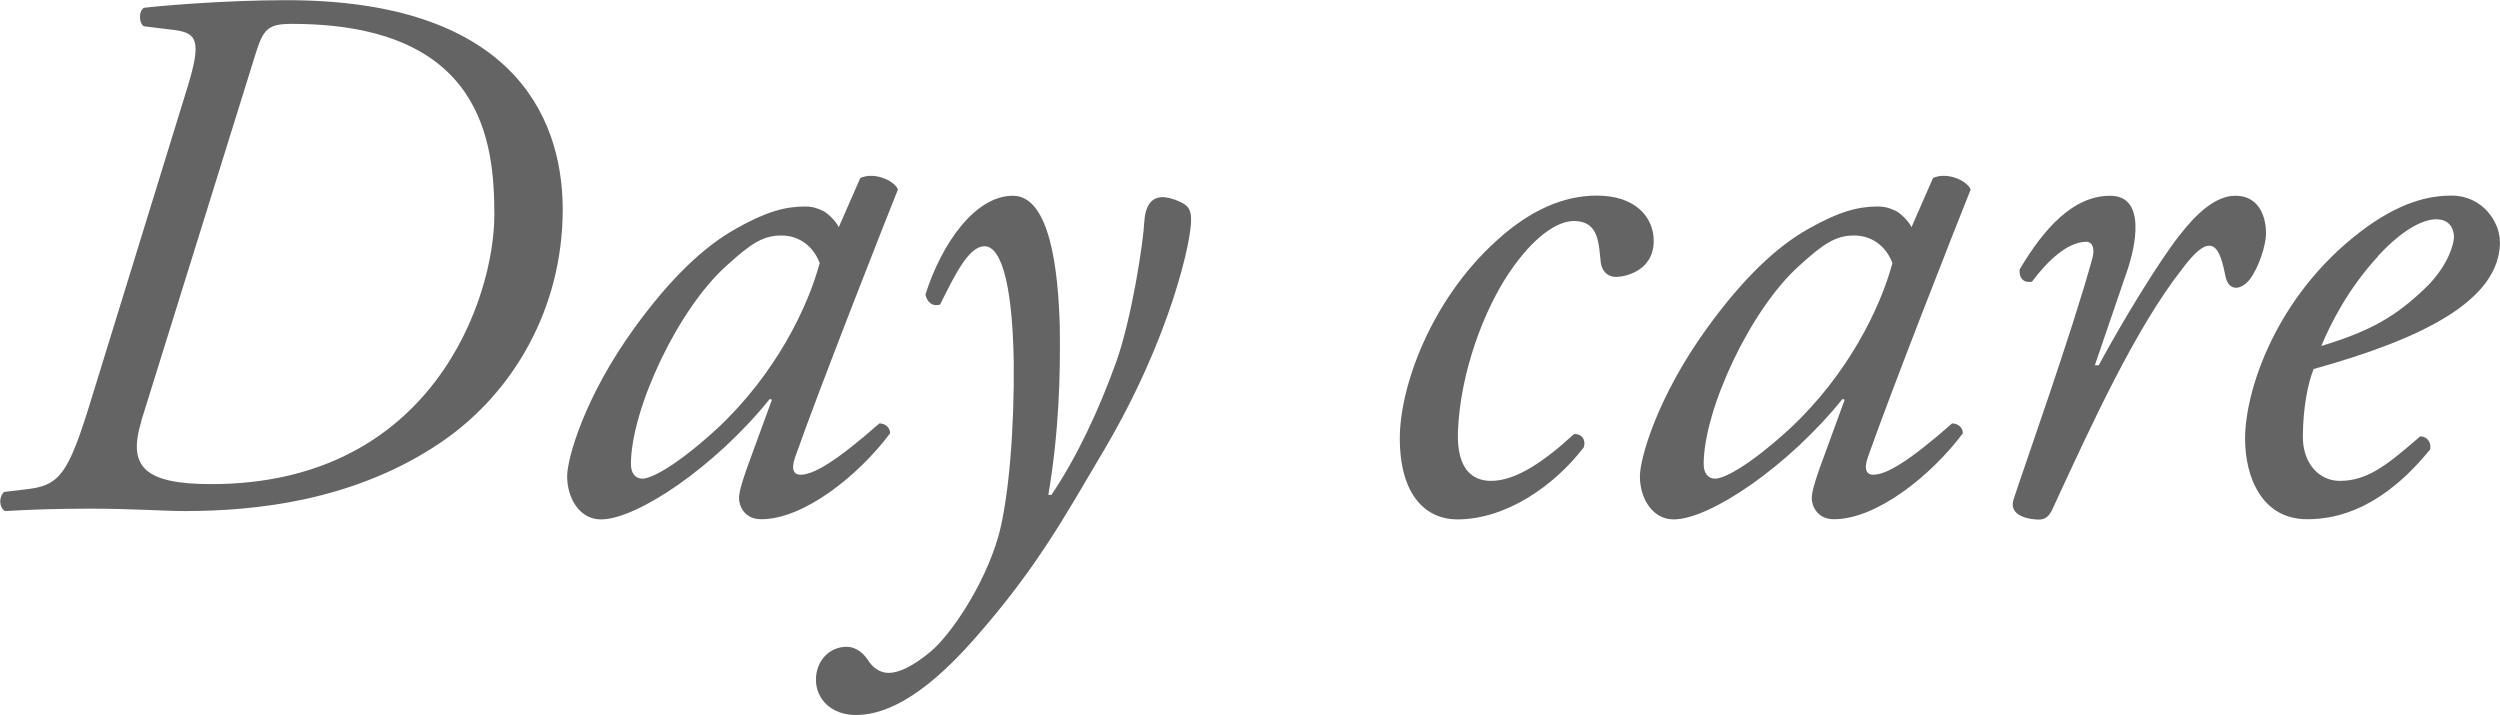
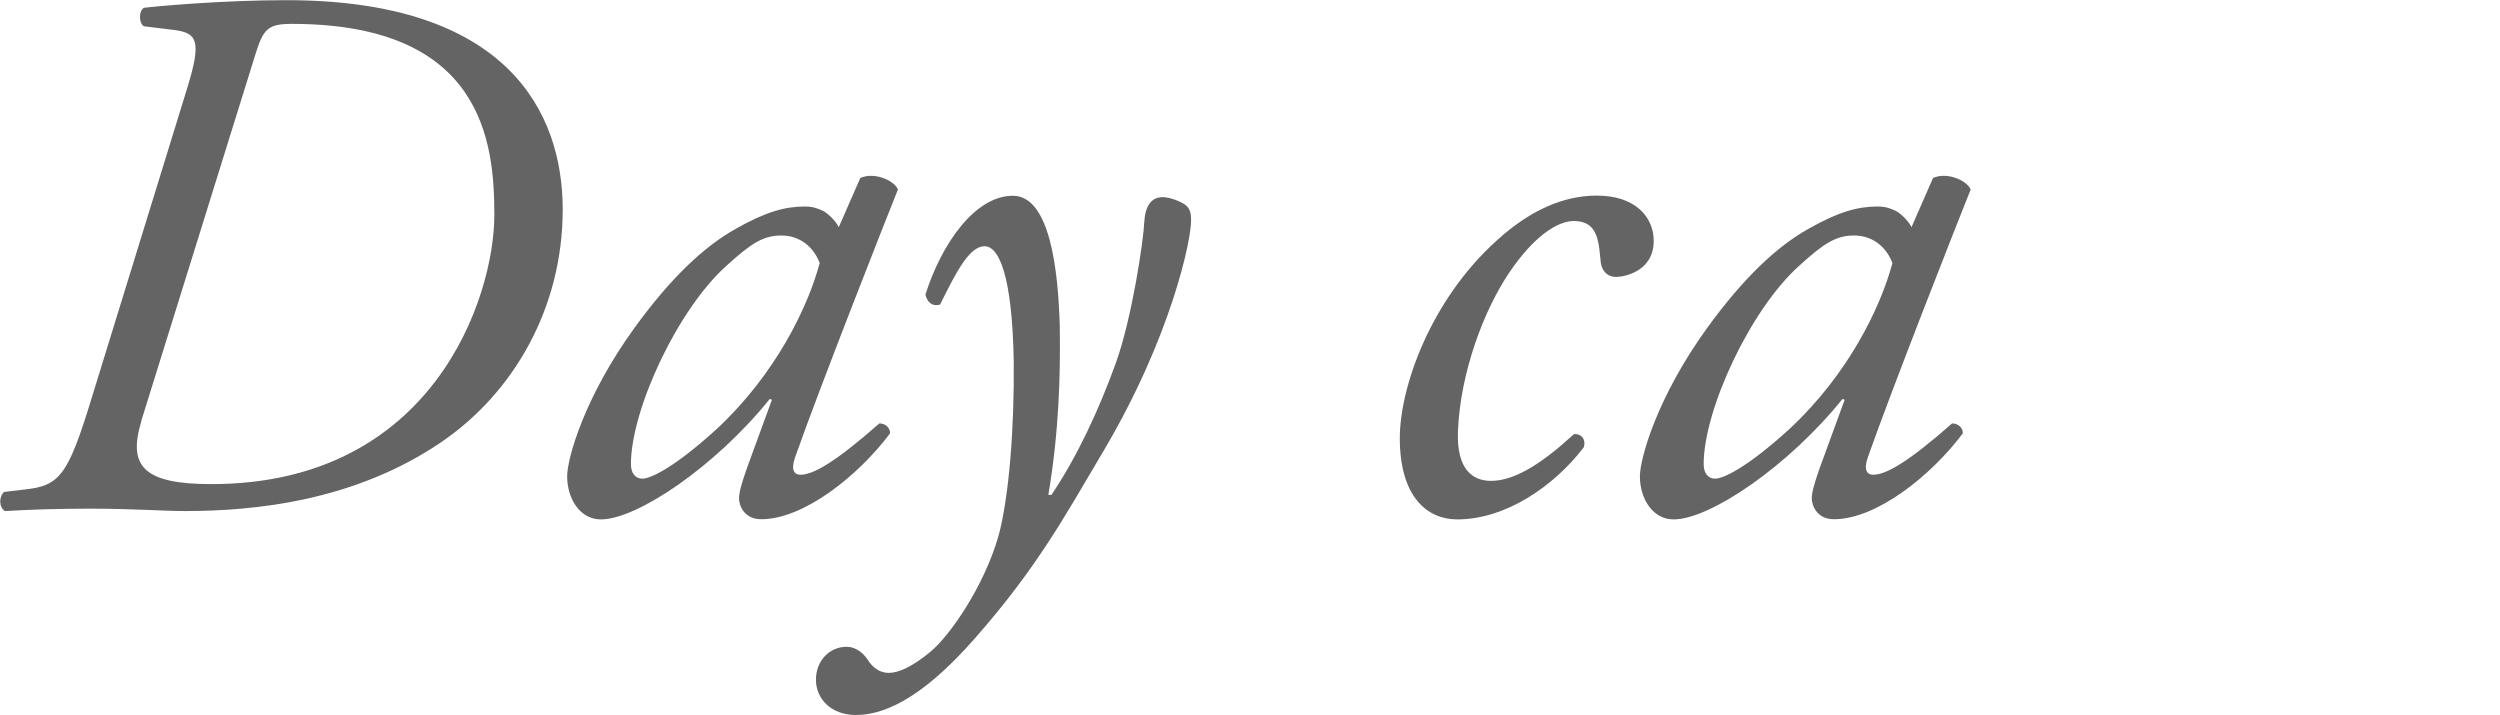
<svg xmlns="http://www.w3.org/2000/svg" id="_レイヤー_2" data-name="レイヤー 2" width="146.61" height="41.94" viewBox="0 0 146.61 41.94">
  <defs>
    <style>
      .cls-1 {
        fill: #646464;
      }
    </style>
  </defs>
  <g id="mouse_over" data-name="mouse over">
    <g>
      <path class="cls-1" d="M10.99,5.13c.86-2.79.54-3.19-.76-3.37l-1.8-.22c-.27-.18-.32-.85,0-1.08.67-.09,4.59-.45,8.37-.45,12.96,0,16.2,6.57,16.2,12.28s-2.83,10.71-7.11,13.63c-5.08,3.46-10.93,4.05-15.03,4.05-1.35,0-2.97-.14-5.62-.14-1.84,0-3.38.05-4.95.14-.36-.22-.36-.85-.05-1.12l1.17-.14c2.07-.22,2.56-.76,3.96-5.35L10.99,5.13ZM8.29,24.7c-.81,2.65.14,3.69,4.1,3.69,13,0,16.6-10.93,16.6-15.79,0-4.27-.67-11.2-11.88-11.2-1.4,0-1.67.31-2.12,1.75l-6.71,21.55Z" />
      <path class="cls-1" d="M50.45,10.44c.77-.36,1.94.09,2.21.67-.67,1.66-4.59,11.61-6.03,15.7-.27.77-.04,1.03.31,1.03.77,0,2.07-.76,4.63-3.01.32,0,.63.22.63.58-1.89,2.52-5.08,5.04-7.56,5.04-1.03,0-1.3-.85-1.3-1.21,0-.31.09-.72.45-1.75l1.48-4.05-.13-.04c-3.19,3.96-7.78,7.06-9.9,7.06-1.26,0-1.98-1.26-1.98-2.52,0-1.04.99-4.63,3.96-8.73,2.16-2.97,4.1-4.77,5.94-5.8,1.75-.99,2.88-1.3,4.05-1.3.5,0,.81.14,1.08.27.18.09.67.49.9.94l1.26-2.88ZM42.62,15.57c-2.88,2.56-5.62,8.46-5.62,11.65,0,.54.27.85.67.85.45,0,1.8-.58,4.37-2.92,3.42-3.19,5.31-7.06,6.03-9.72-.31-.85-1.08-1.62-2.25-1.62-1.08,0-1.8.49-3.19,1.75Z" />
      <path class="cls-1" d="M62.15,19.12c.04,2.88-.04,6.16-.67,9.9h.18c1.49-2.2,2.79-4.99,3.78-7.74.94-2.61,1.62-7.15,1.67-8.32.09-1.3.76-1.4,1.08-1.4s.9.18,1.26.41c.27.18.4.41.4.9.04,1.12-1.17,6.93-5.22,13.72-2.21,3.73-3.82,6.7-7.42,10.8-3.33,3.82-5.58,4.54-7.02,4.54s-2.34-.94-2.34-2.07.81-1.93,1.8-1.93c.45,0,.9.27,1.21.72.14.23.54.81,1.26.81.58,0,1.39-.36,2.47-1.26,1.12-.94,3.1-3.78,3.96-6.75.63-2.29.94-6.43.9-10.26-.09-4.99-.85-6.75-1.71-6.75-.9,0-1.67,1.53-2.61,3.42-.5.14-.76-.18-.86-.58.95-3.01,2.92-5.8,5.13-5.8s2.66,4.5,2.75,7.65Z" />
      <path class="cls-1" d="M96.98,14.13c0,1.8-1.75,2.11-2.2,2.11s-.81-.27-.9-.81c-.13-1.12-.09-2.47-1.58-2.47-.99,0-2.38.94-3.78,3.01-1.49,2.2-2.88,5.85-3.02,9.31-.09,2.25.86,2.92,1.94,2.92,1.48,0,3.15-1.17,4.86-2.74.45-.04.72.32.58.77-1.75,2.29-4.59,4.23-7.42,4.23-1.75,0-3.37-1.3-3.37-4.77,0-2.92,1.75-8.05,5.71-11.61,1.89-1.71,3.83-2.61,5.85-2.61,2.25,0,3.33,1.26,3.33,2.65Z" />
      <path class="cls-1" d="M113.36,10.44c.77-.36,1.94.09,2.21.67-.67,1.66-4.59,11.61-6.03,15.7-.27.77-.04,1.03.31,1.03.77,0,2.07-.76,4.63-3.01.32,0,.63.22.63.58-1.89,2.52-5.08,5.04-7.56,5.04-1.03,0-1.3-.85-1.3-1.21,0-.31.09-.72.45-1.75l1.48-4.05-.13-.04c-3.19,3.96-7.78,7.06-9.9,7.06-1.26,0-1.98-1.26-1.98-2.52,0-1.04.99-4.63,3.96-8.73,2.16-2.97,4.1-4.77,5.94-5.8,1.75-.99,2.88-1.3,4.05-1.3.5,0,.81.14,1.08.27.18.09.67.49.9.94l1.26-2.88ZM105.53,15.57c-2.88,2.56-5.62,8.46-5.62,11.65,0,.54.27.85.67.85.45,0,1.8-.58,4.37-2.92,3.42-3.19,5.31-7.06,6.03-9.72-.31-.85-1.08-1.62-2.25-1.62-1.08,0-1.8.49-3.19,1.75Z" />
-       <path class="cls-1" d="M124.79,15.75l-1.94,5.67h.23c1.35-2.52,3.55-6.12,4.72-7.6,1.04-1.35,2.16-2.34,3.29-2.34,1.57,0,1.8,1.53,1.8,2.2s-.41,1.98-.95,2.7c-.54.67-1.26.72-1.44-.22-.22-1.17-.49-1.75-.94-1.75-.41,0-.9.45-1.58,1.35-2.75,3.51-5.26,9-7.65,14.17-.18.36-.41.54-.76.54-.5,0-1.8-.18-1.49-1.17.58-1.8,3.42-9.76,4.63-14.17.13-.49.04-.95-.36-.95-1.17,0-2.38,1.26-3.19,2.34-.45.09-.77-.18-.72-.72,1.44-2.43,3.15-4.32,5.31-4.32s1.44,3.06,1.04,4.27Z" />
-       <path class="cls-1" d="M146.61,14.17c0,3.42-4.45,5.67-10.93,7.47-.31.77-.63,2.2-.63,4,0,1.53.95,2.56,2.16,2.56,1.62,0,2.75-.9,4.72-2.61.41,0,.67.36.58.77-2.74,3.37-5.31,4.09-7.2,4.09-2.7,0-3.65-2.52-3.65-4.72,0-2.83,1.8-8.32,6.71-12.1,2.34-1.8,4.09-2.16,5.4-2.16,1.8,0,2.83,1.53,2.83,2.7ZM139.46,15.03c-1.75,1.89-2.79,3.96-3.33,5.26,2.97-.9,4.37-1.76,6.03-3.33,1.39-1.3,1.75-2.65,1.75-3.06,0-.45-.23-1.04-1.04-1.04-.63,0-1.8.41-3.42,2.16Z" />
    </g>
  </g>
</svg>